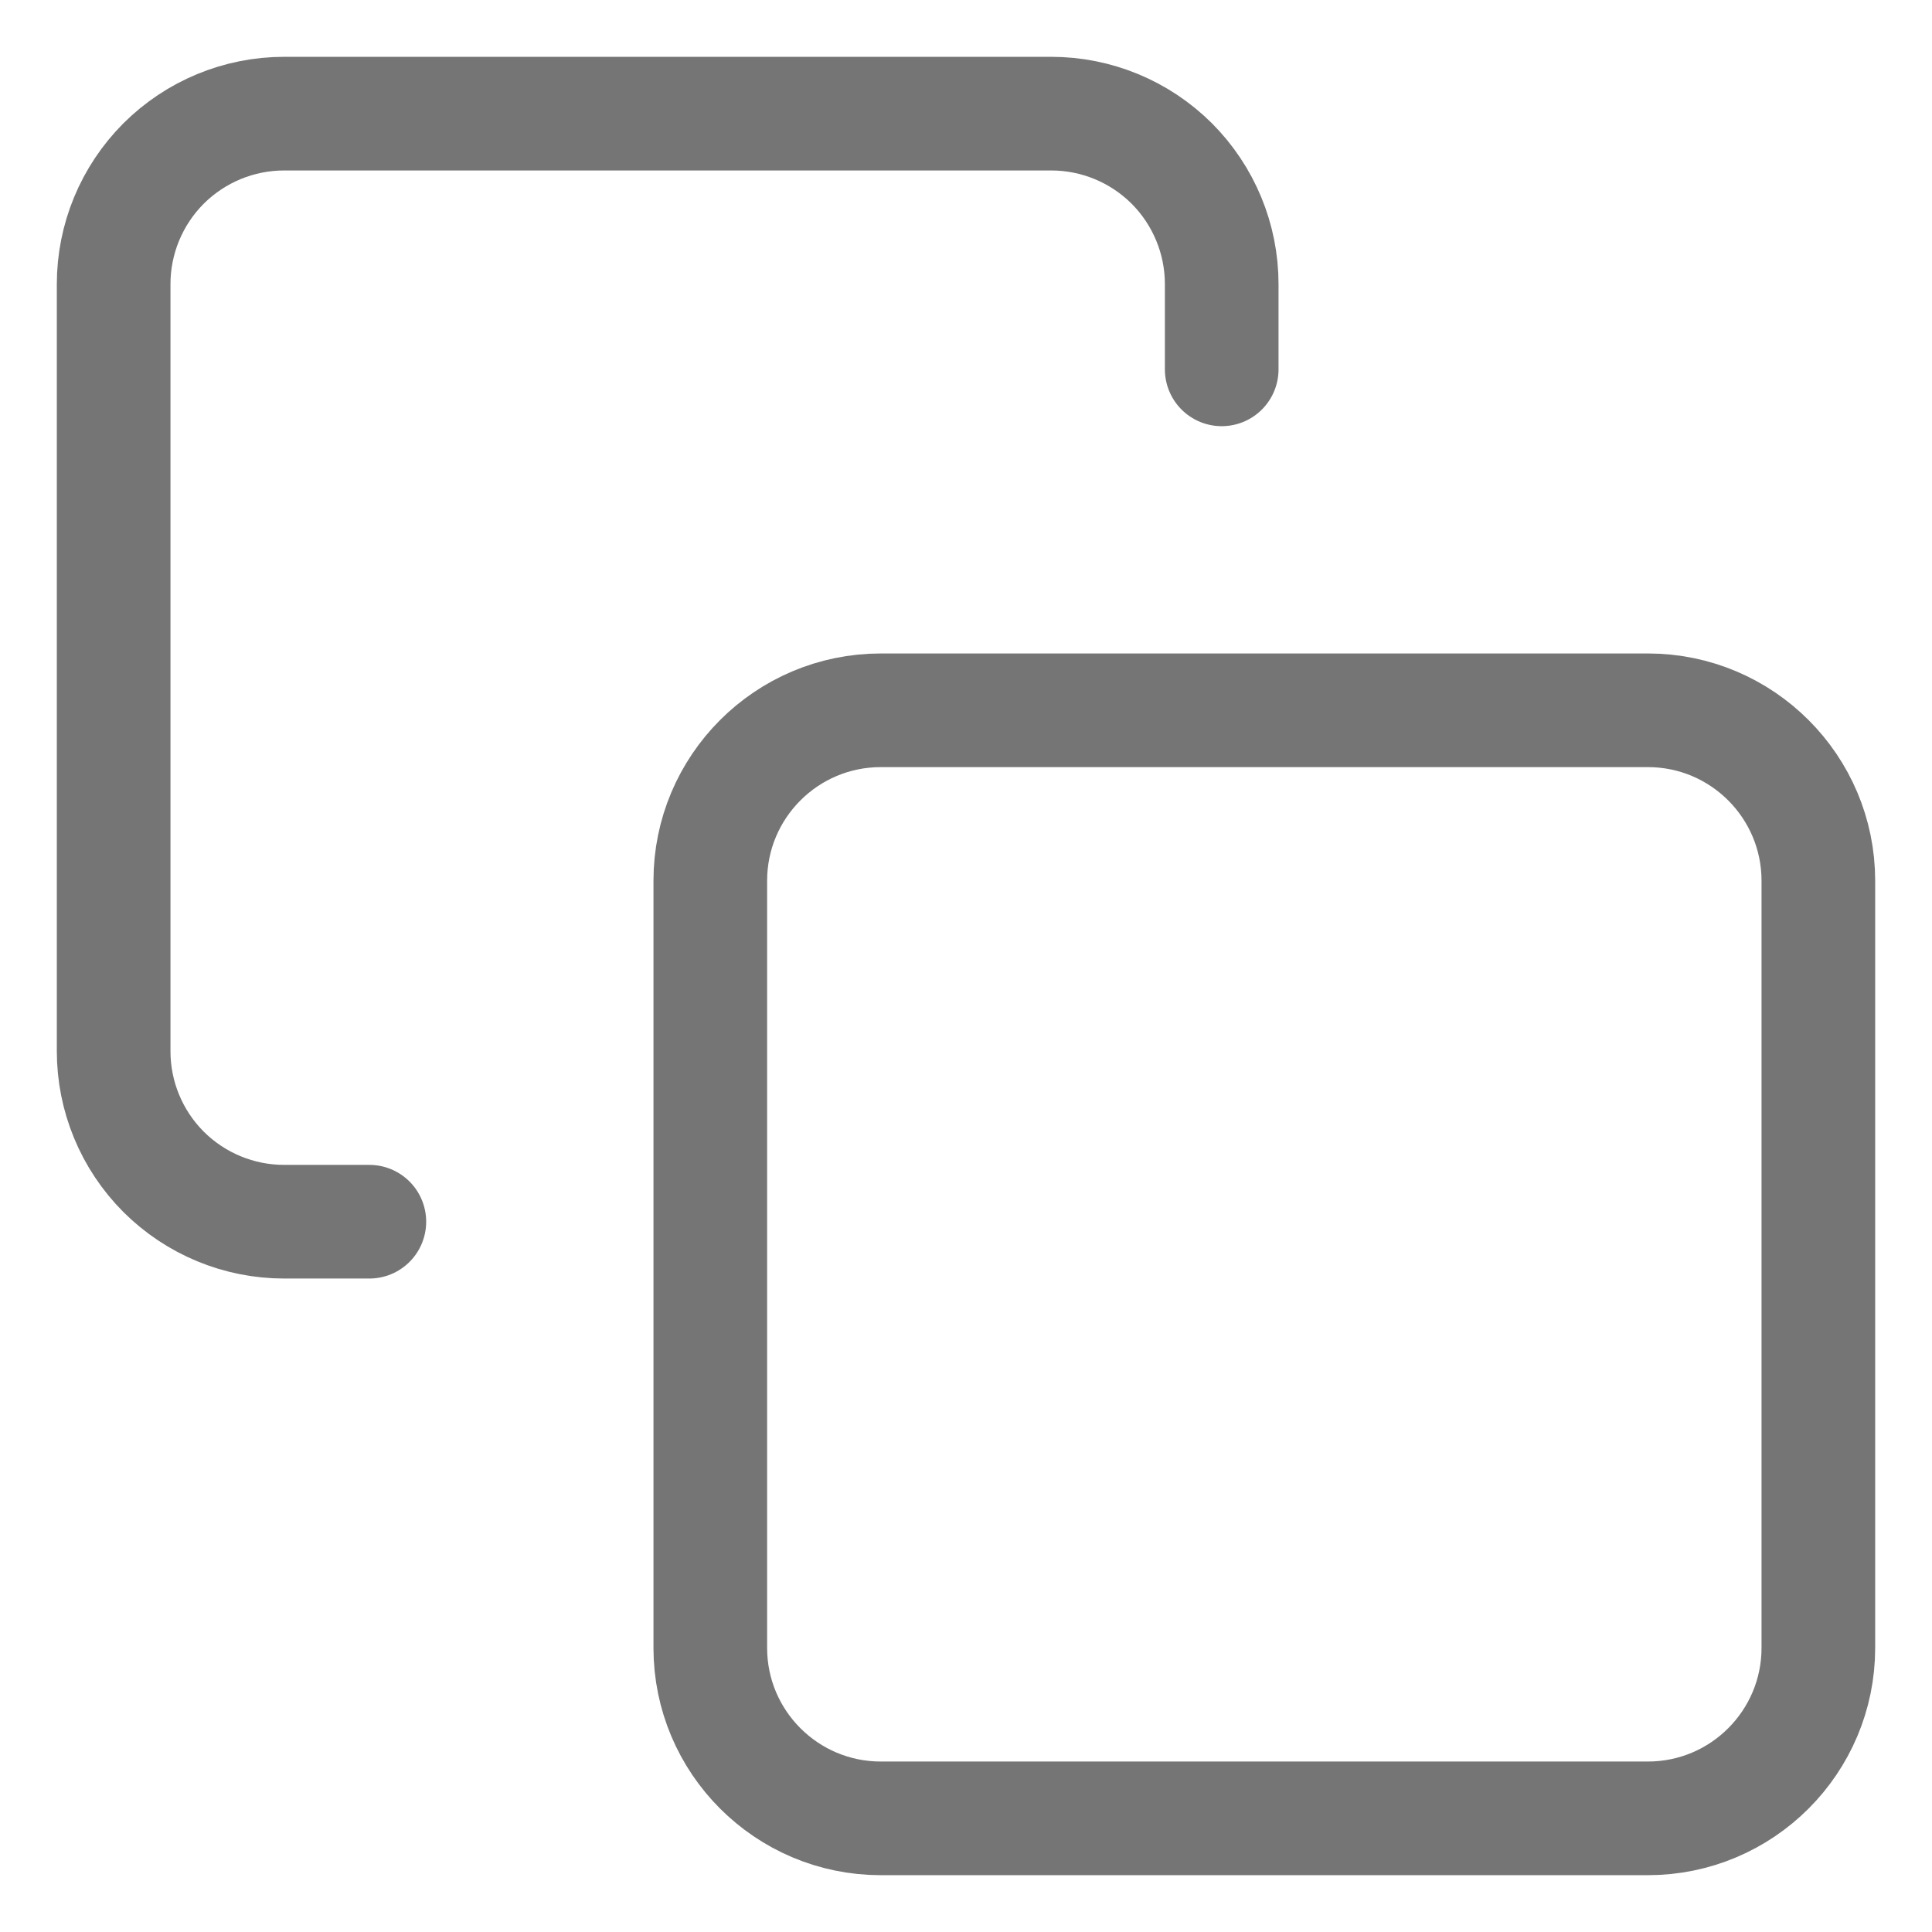
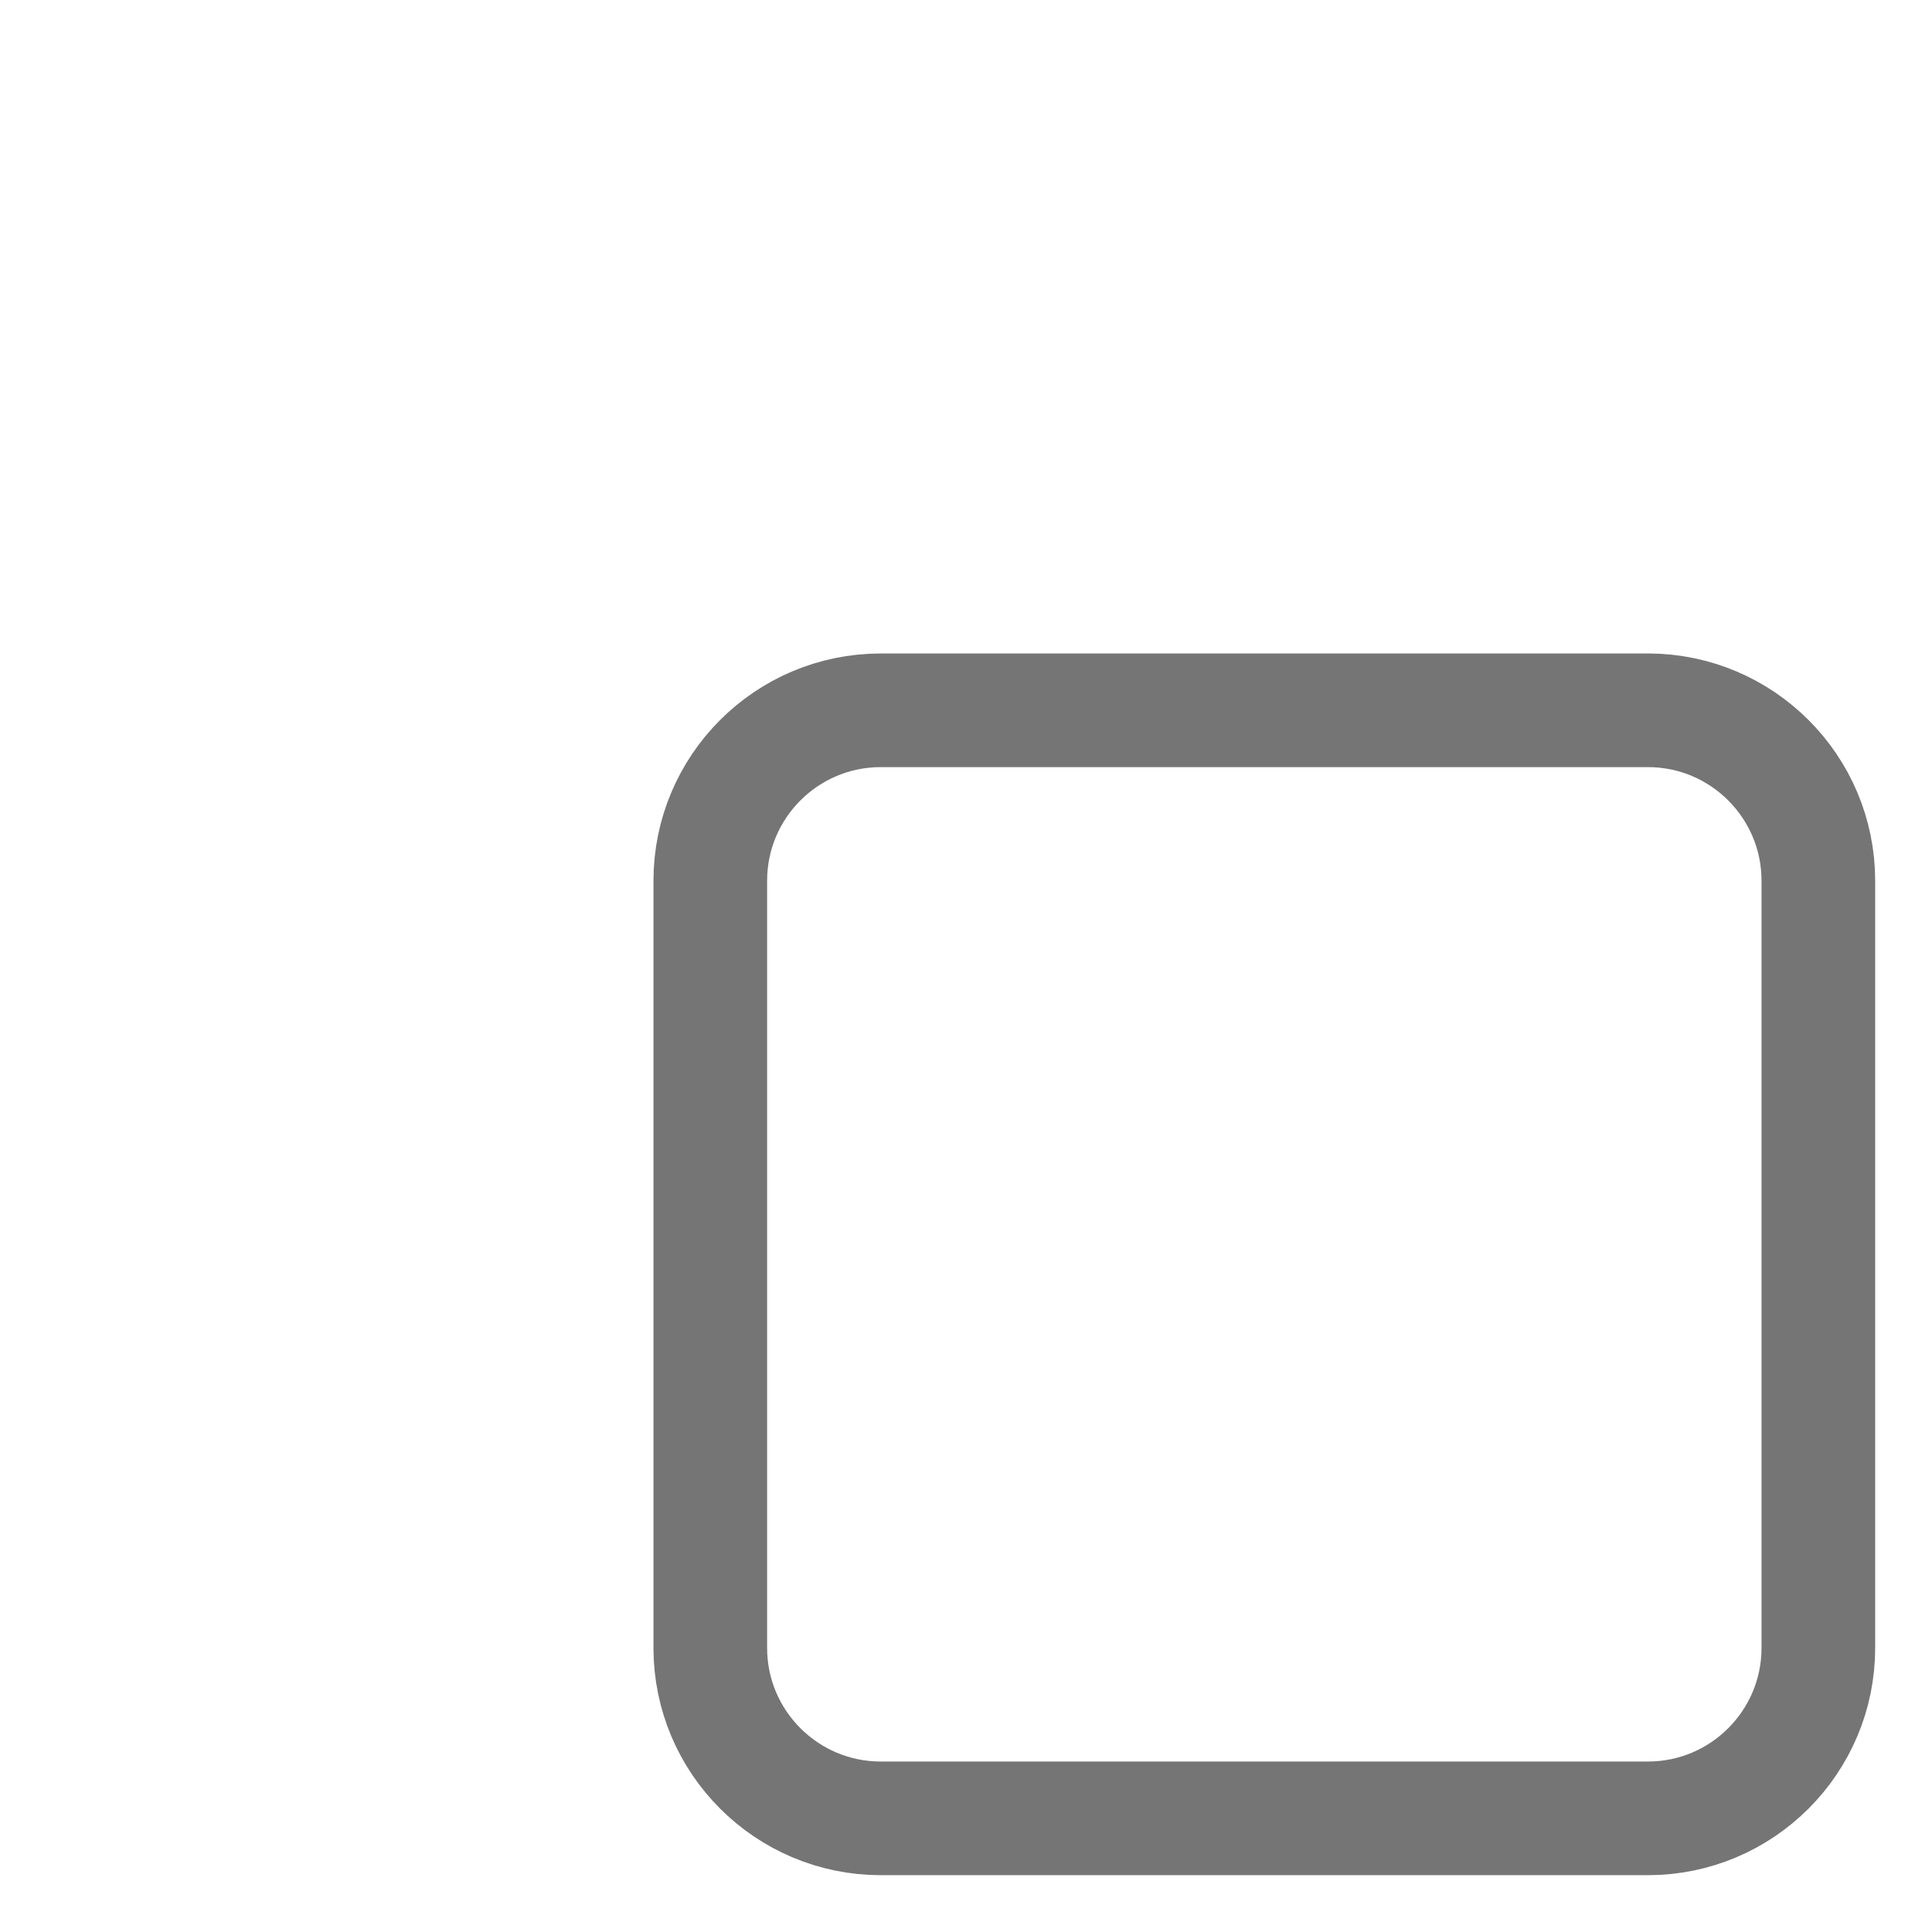
<svg xmlns="http://www.w3.org/2000/svg" width="17" height="17" viewBox="0 0 17 17" fill="none">
  <path d="M14.5 6.25H7.75C6.922 6.25 6.25 6.922 6.25 7.75V14.5C6.25 15.328 6.922 16 7.75 16H14.5C15.328 16 16 15.328 16 14.5V7.75C16 6.922 15.328 6.25 14.5 6.25Z" stroke="#757575" stroke-linecap="round" stroke-linejoin="round" />
-   <path d="M3.25 10.75H2.5C2.102 10.75 1.721 10.592 1.439 10.311C1.158 10.029 1 9.648 1 9.25V2.5C1 2.102 1.158 1.721 1.439 1.439C1.721 1.158 2.102 1 2.5 1H9.25C9.648 1 10.029 1.158 10.311 1.439C10.592 1.721 10.75 2.102 10.75 2.5V3.25" stroke="#757575" stroke-linecap="round" stroke-linejoin="round" />
</svg>